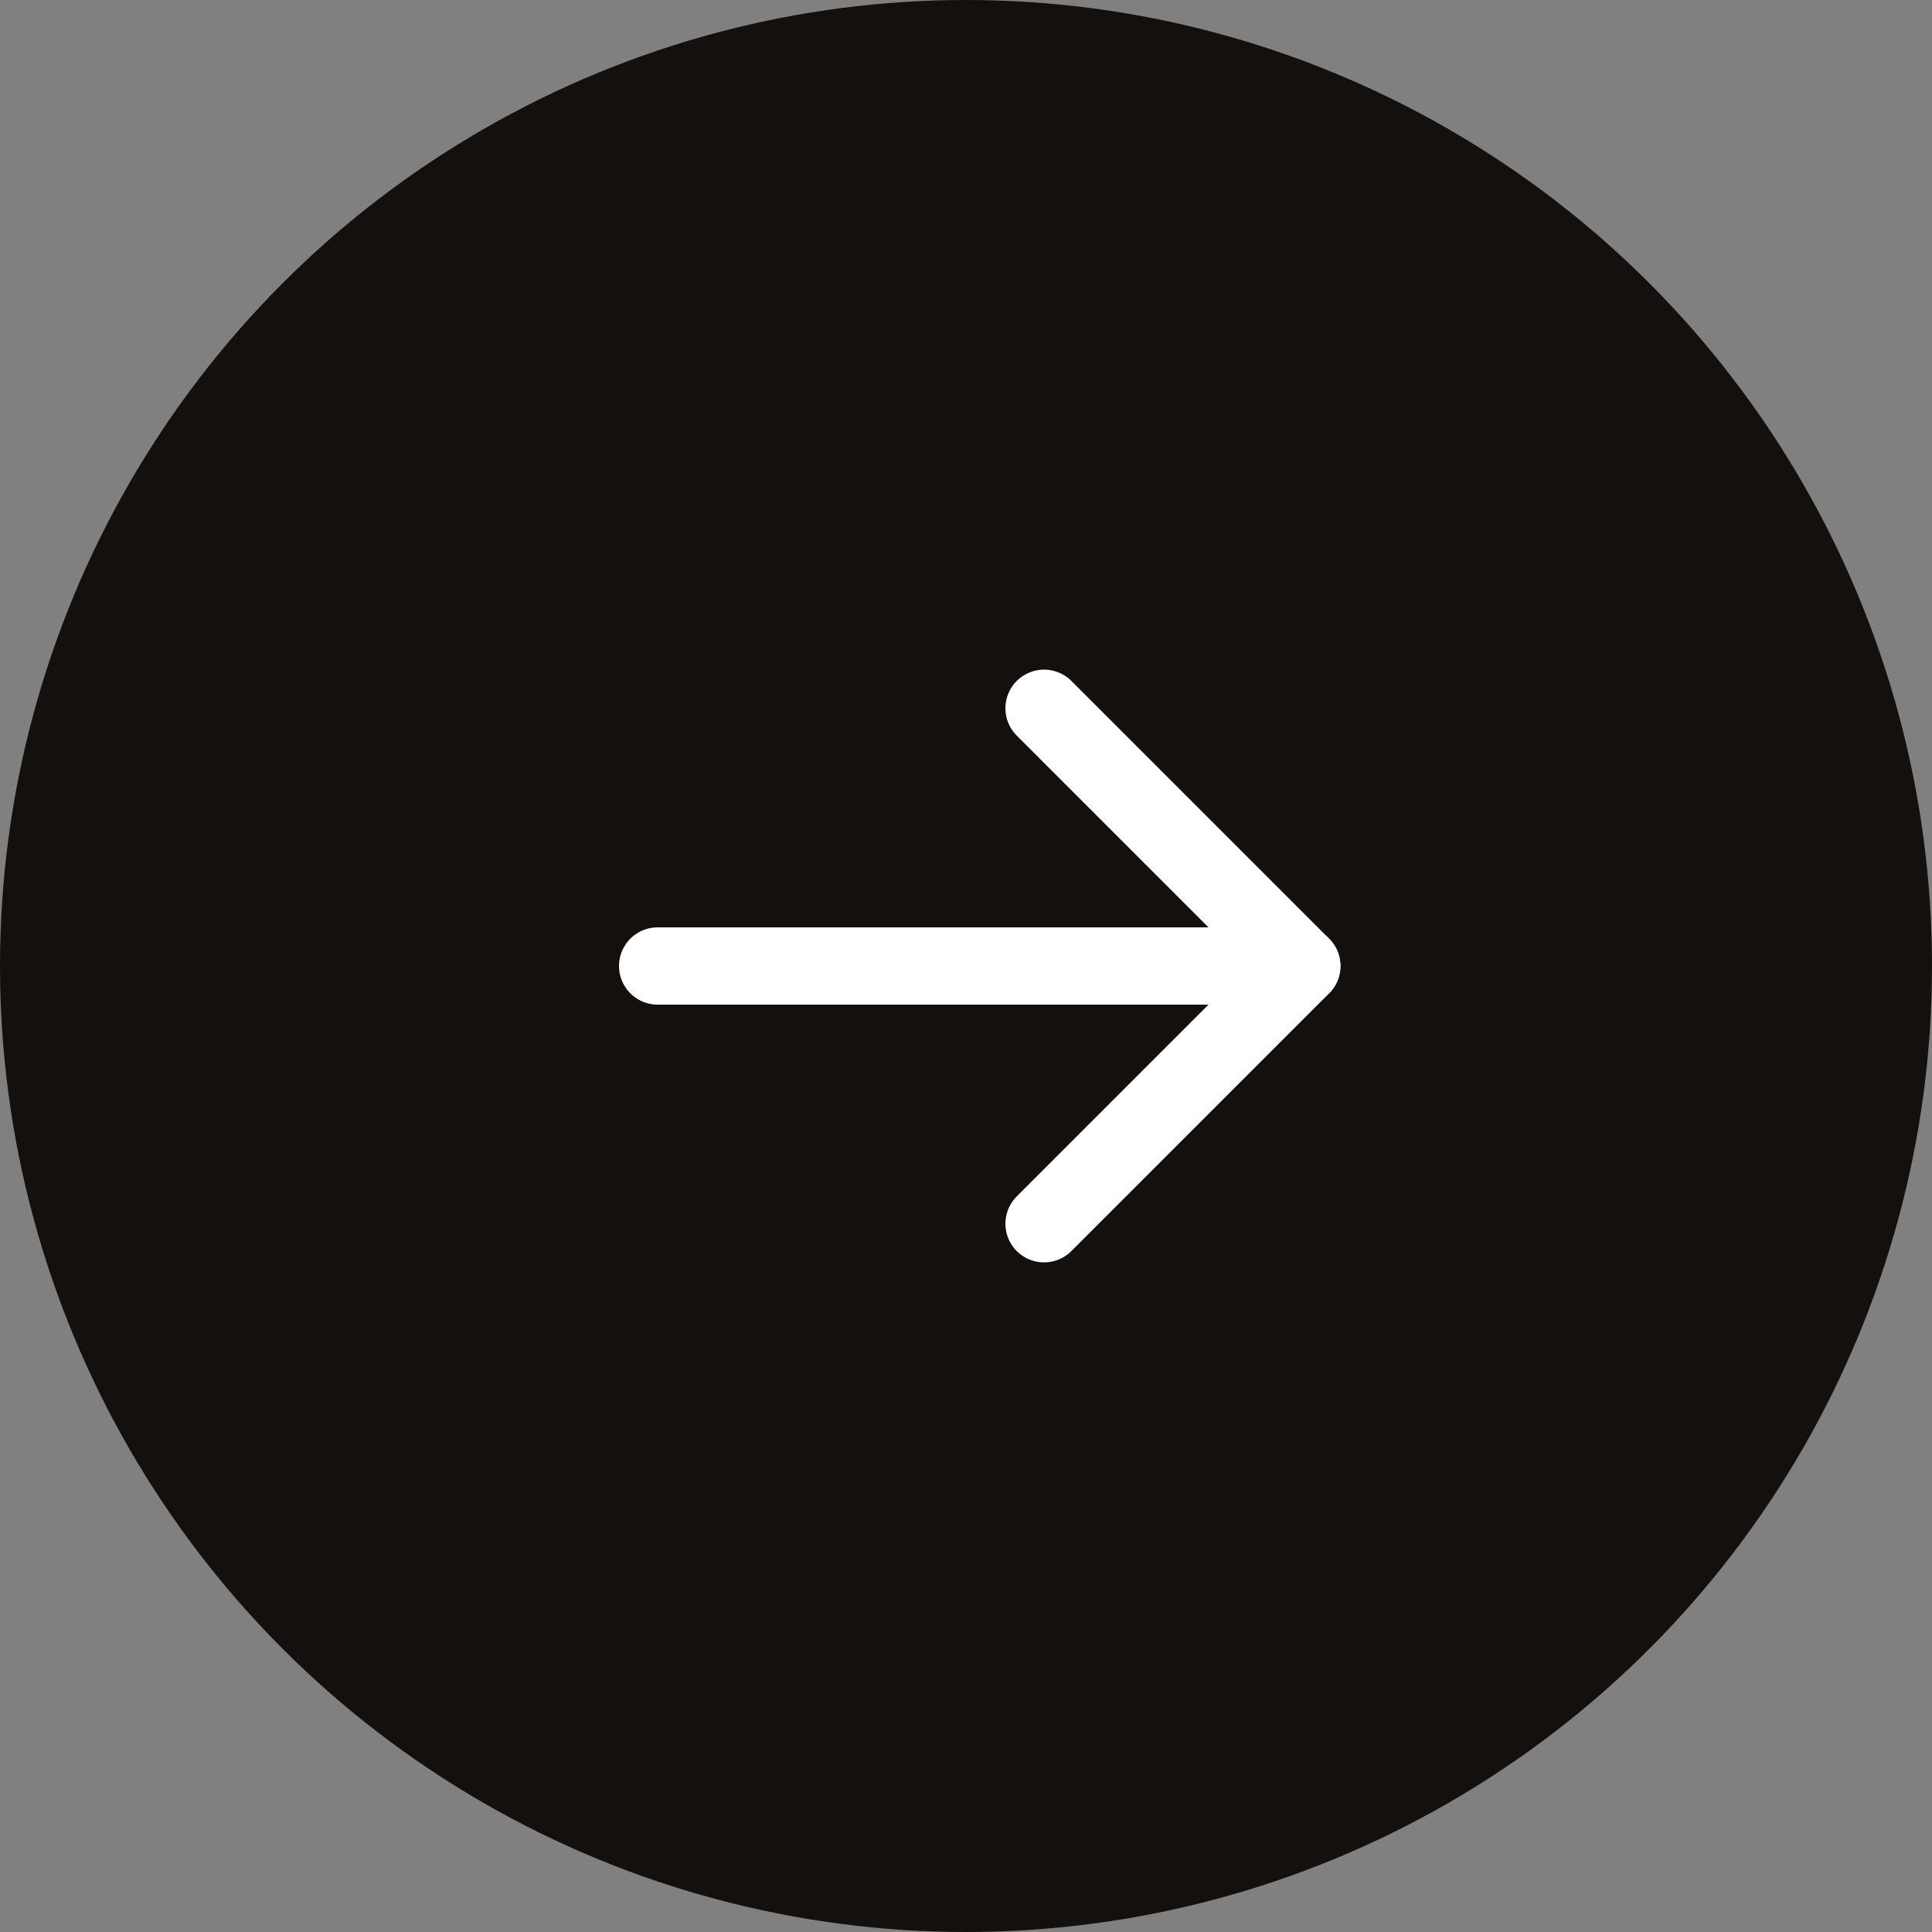
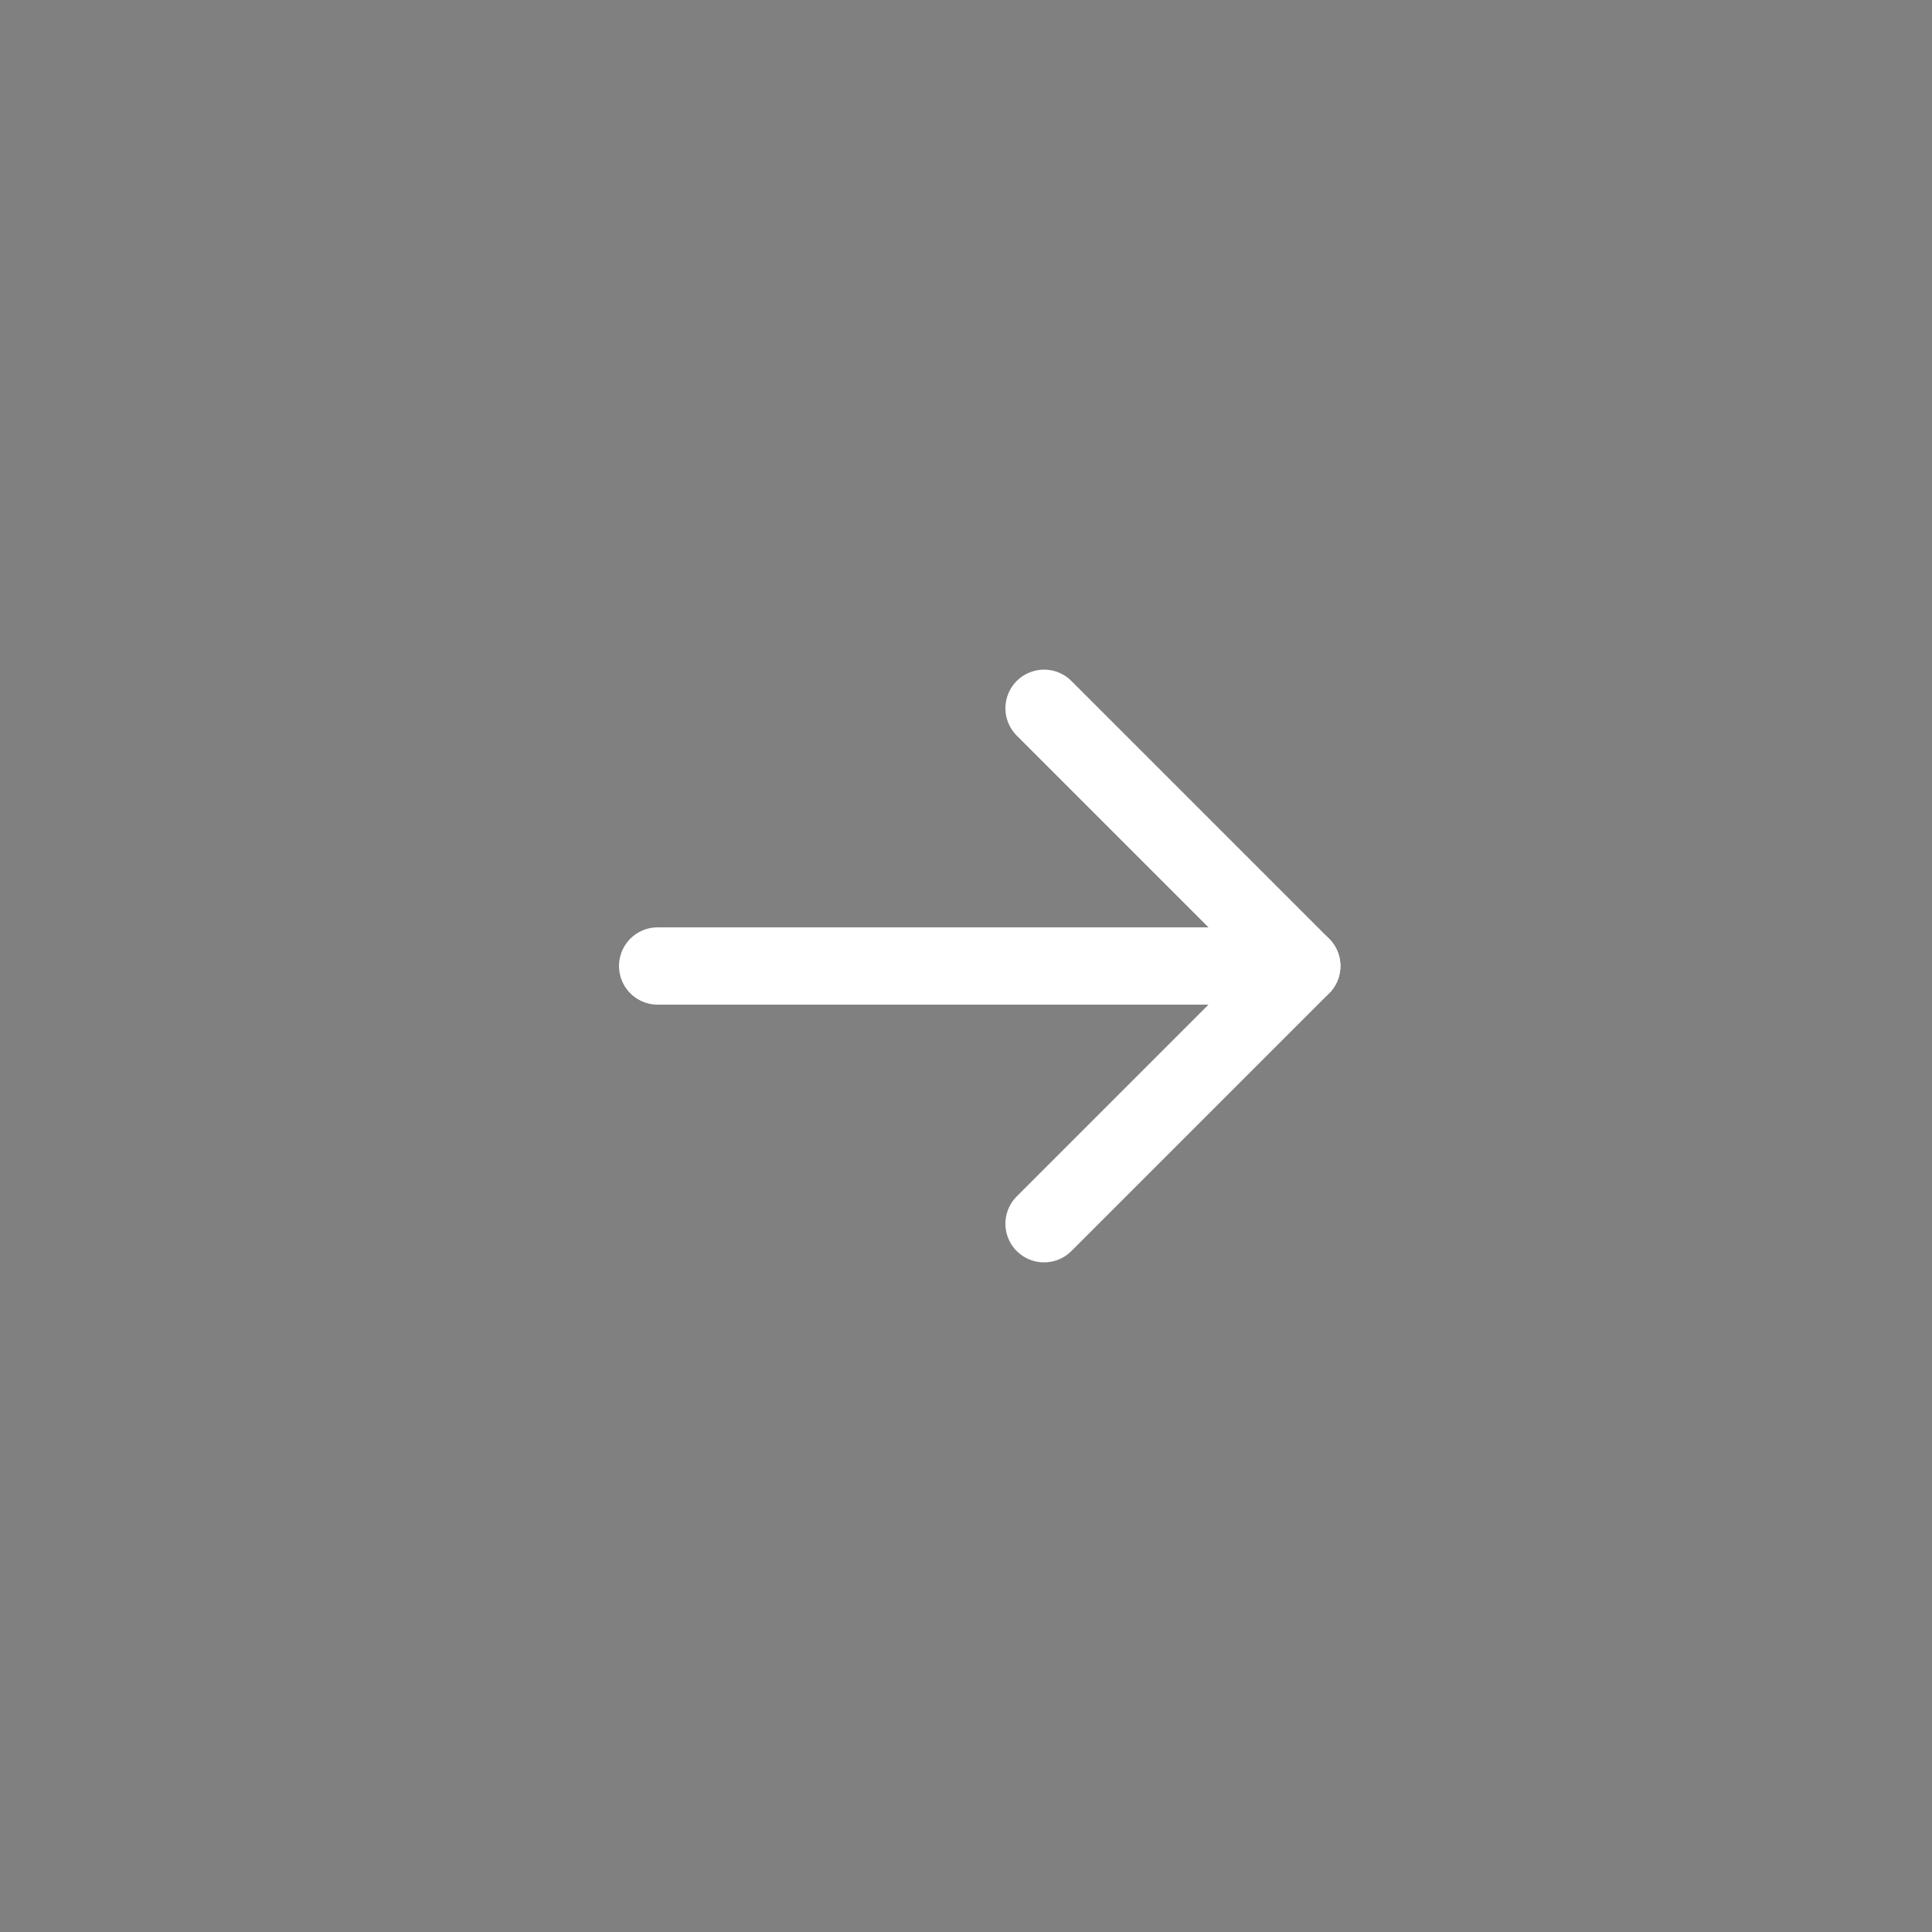
<svg xmlns="http://www.w3.org/2000/svg" id="_レイヤー_2" width="50" height="50" viewBox="0 0 50 50">
  <rect x="0" y="0" width="50" height="50" fill="#808080" stroke="none" />
  <defs>
    <style>.cls-1{fill:none;stroke:#fff;stroke-linecap:round;stroke-linejoin:round;stroke-width:2px;}.cls-2{fill:#14100e;stroke-width:0px;}</style>
  </defs>
  <g id="_コンテンツ">
-     <circle class="cls-2" cx="25" cy="25" r="25" />
    <g id="_アートワーク_179">
      <polyline class="cls-1" points="27.02 18.33 33.69 25 27.02 31.67" />
    </g>
    <line class="cls-1" x1="33.69" y1="25" x2="17.02" y2="25" />
  </g>
</svg>